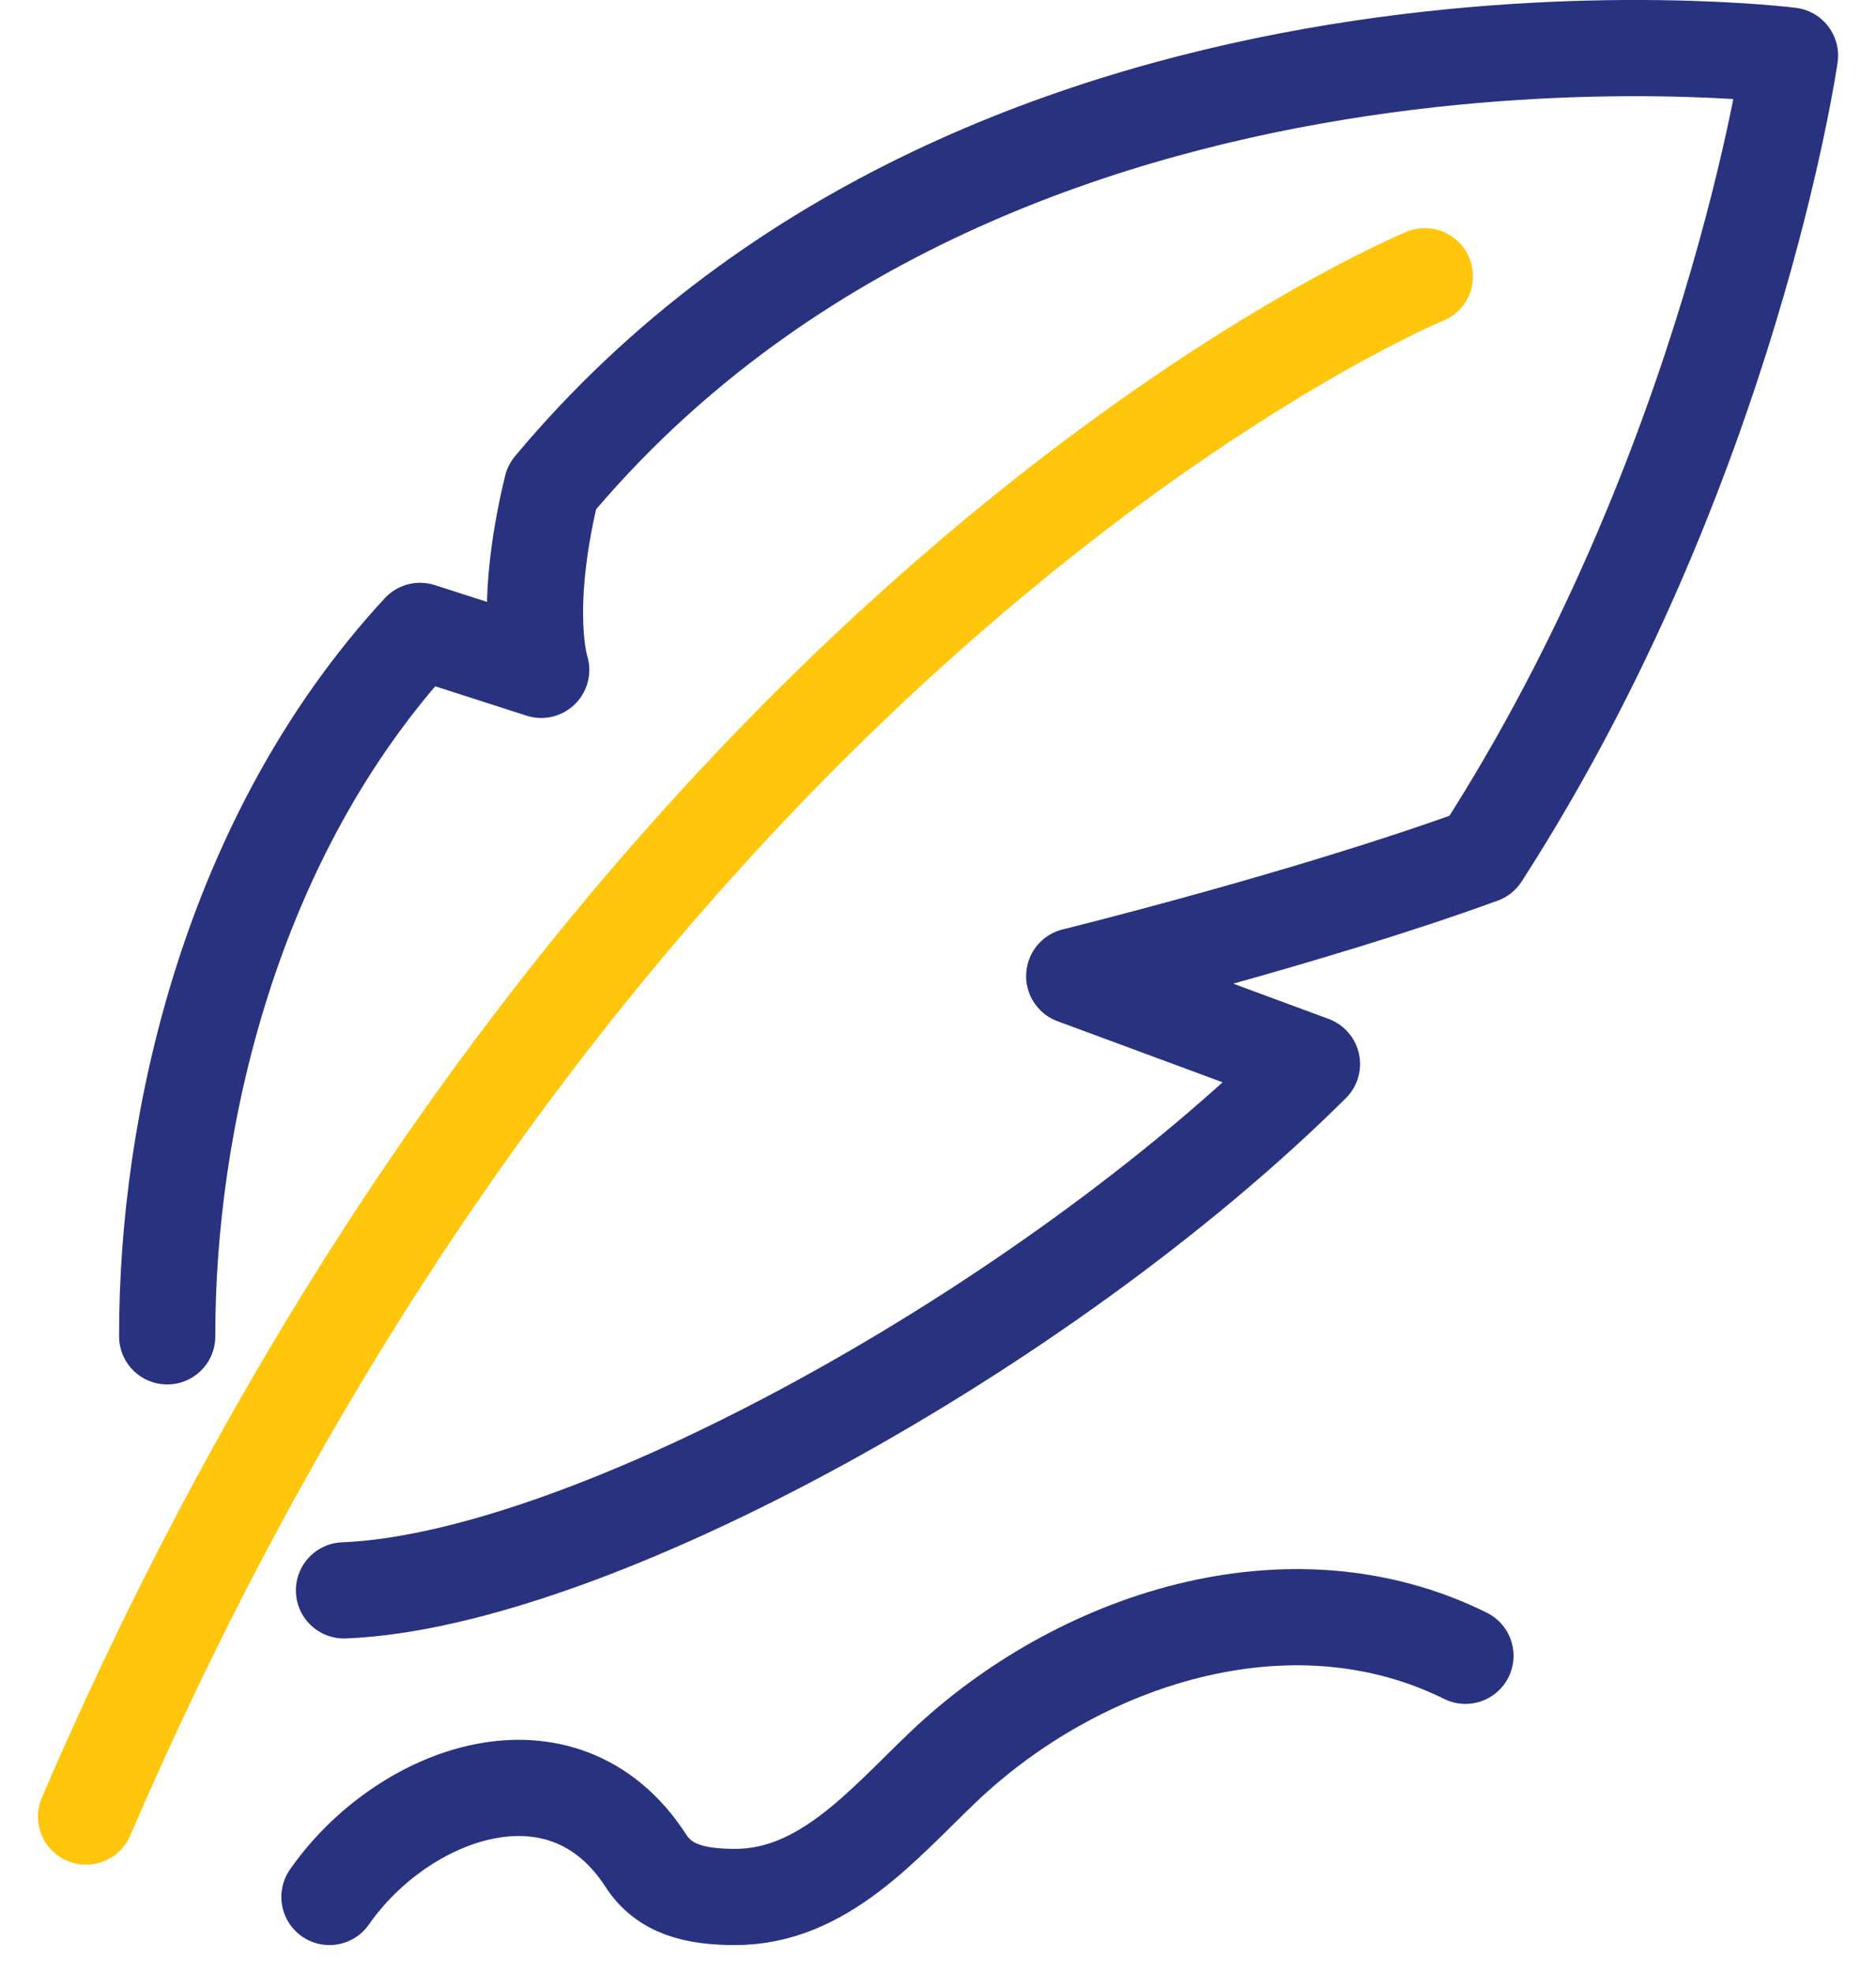
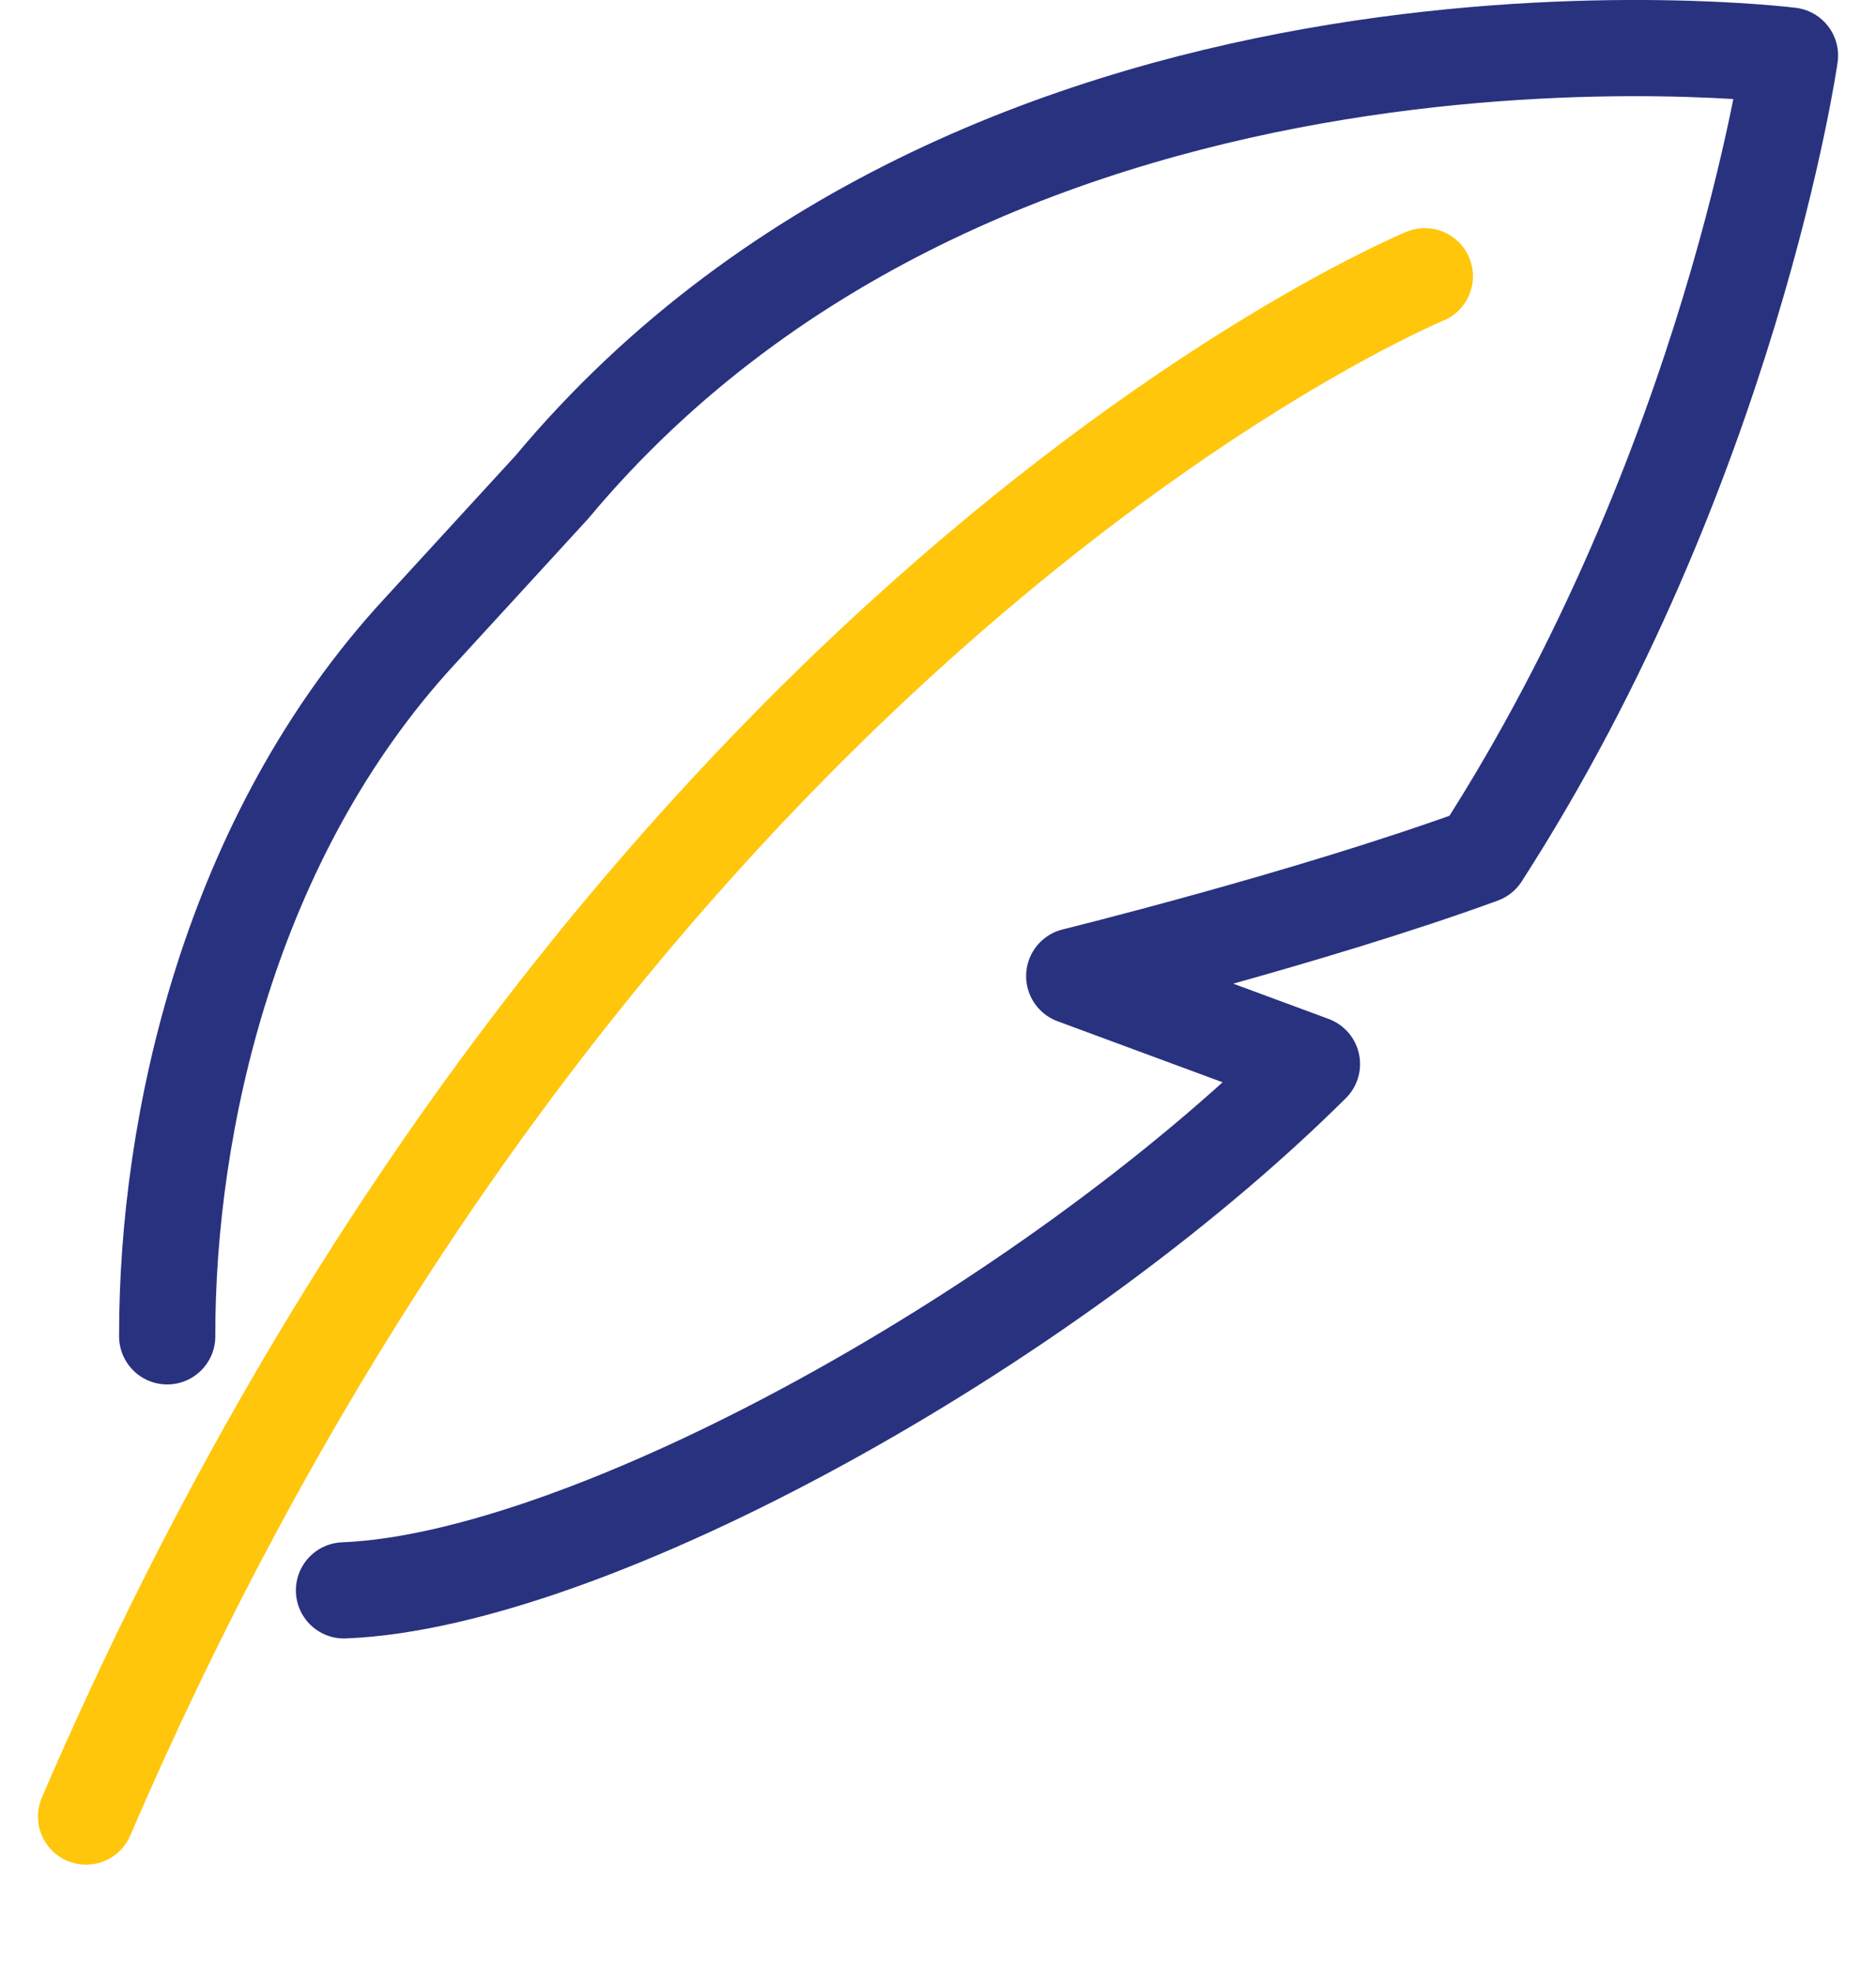
<svg xmlns="http://www.w3.org/2000/svg" width="39" height="41" viewBox="0 0 39 41" fill="none">
  <path d="M29.621 5.743C29.621 5.743 12.541 12.776 1.789 37.765" stroke="#FFC60B" stroke-width="2" stroke-linecap="round" stroke-linejoin="round" />
-   <path d="M7.151 33.063C12.229 32.862 21.726 27.631 27.274 22.121L22.332 20.293C22.332 20.293 27.241 19.082 30.793 17.784C35.988 9.721 37.212 1.155 37.212 1.155C37.212 1.155 20.698 -0.924 11.473 10.127C10.844 12.713 11.251 13.926 11.251 13.926L8.733 13.116C4.774 17.399 3.467 23.376 3.476 27.782" stroke="#29327F" stroke-width="2" stroke-linecap="round" stroke-linejoin="round" />
-   <path d="M6.849 39.437C8.373 37.252 11.707 36.024 13.426 38.682C13.809 39.274 14.44 39.437 15.284 39.437C17.111 39.437 18.36 37.926 19.6 36.743C22.384 34.085 26.799 32.607 30.465 34.423" stroke="#29327F" stroke-width="2" stroke-linecap="round" stroke-linejoin="round" />
+   <path d="M7.151 33.063C12.229 32.862 21.726 27.631 27.274 22.121L22.332 20.293C22.332 20.293 27.241 19.082 30.793 17.784C35.988 9.721 37.212 1.155 37.212 1.155C37.212 1.155 20.698 -0.924 11.473 10.127L8.733 13.116C4.774 17.399 3.467 23.376 3.476 27.782" stroke="#29327F" stroke-width="2" stroke-linecap="round" stroke-linejoin="round" />
</svg>